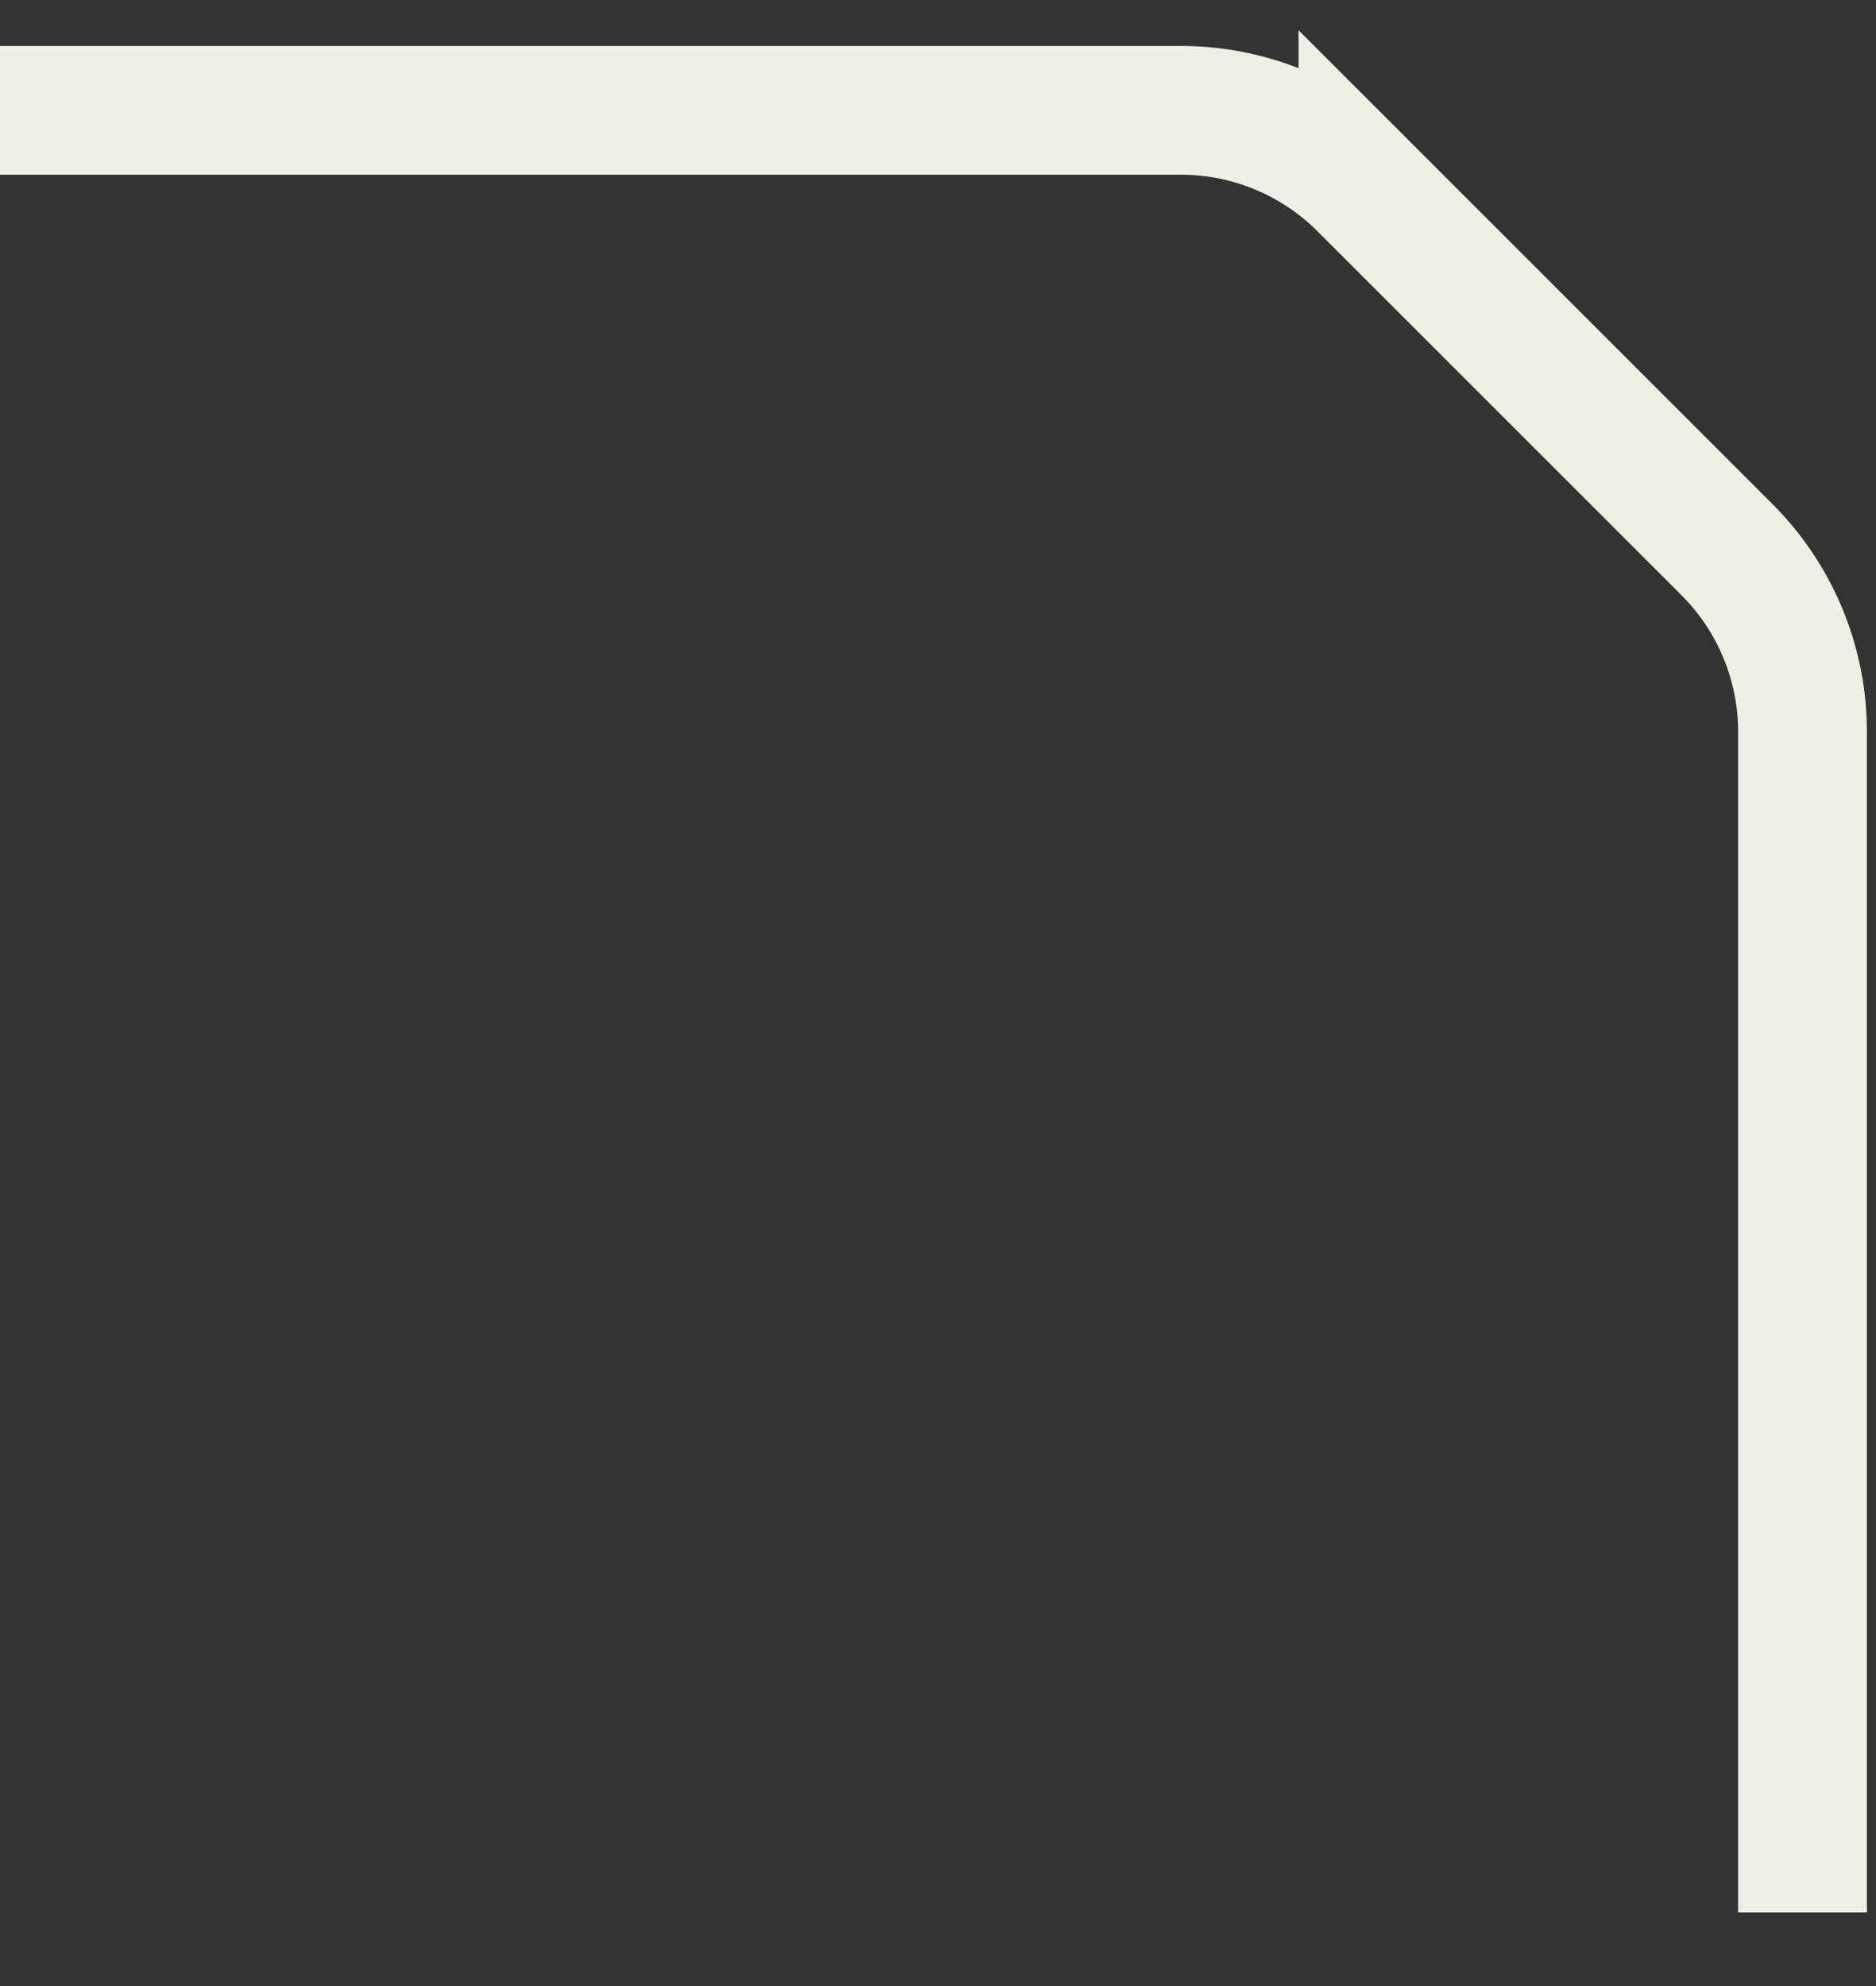
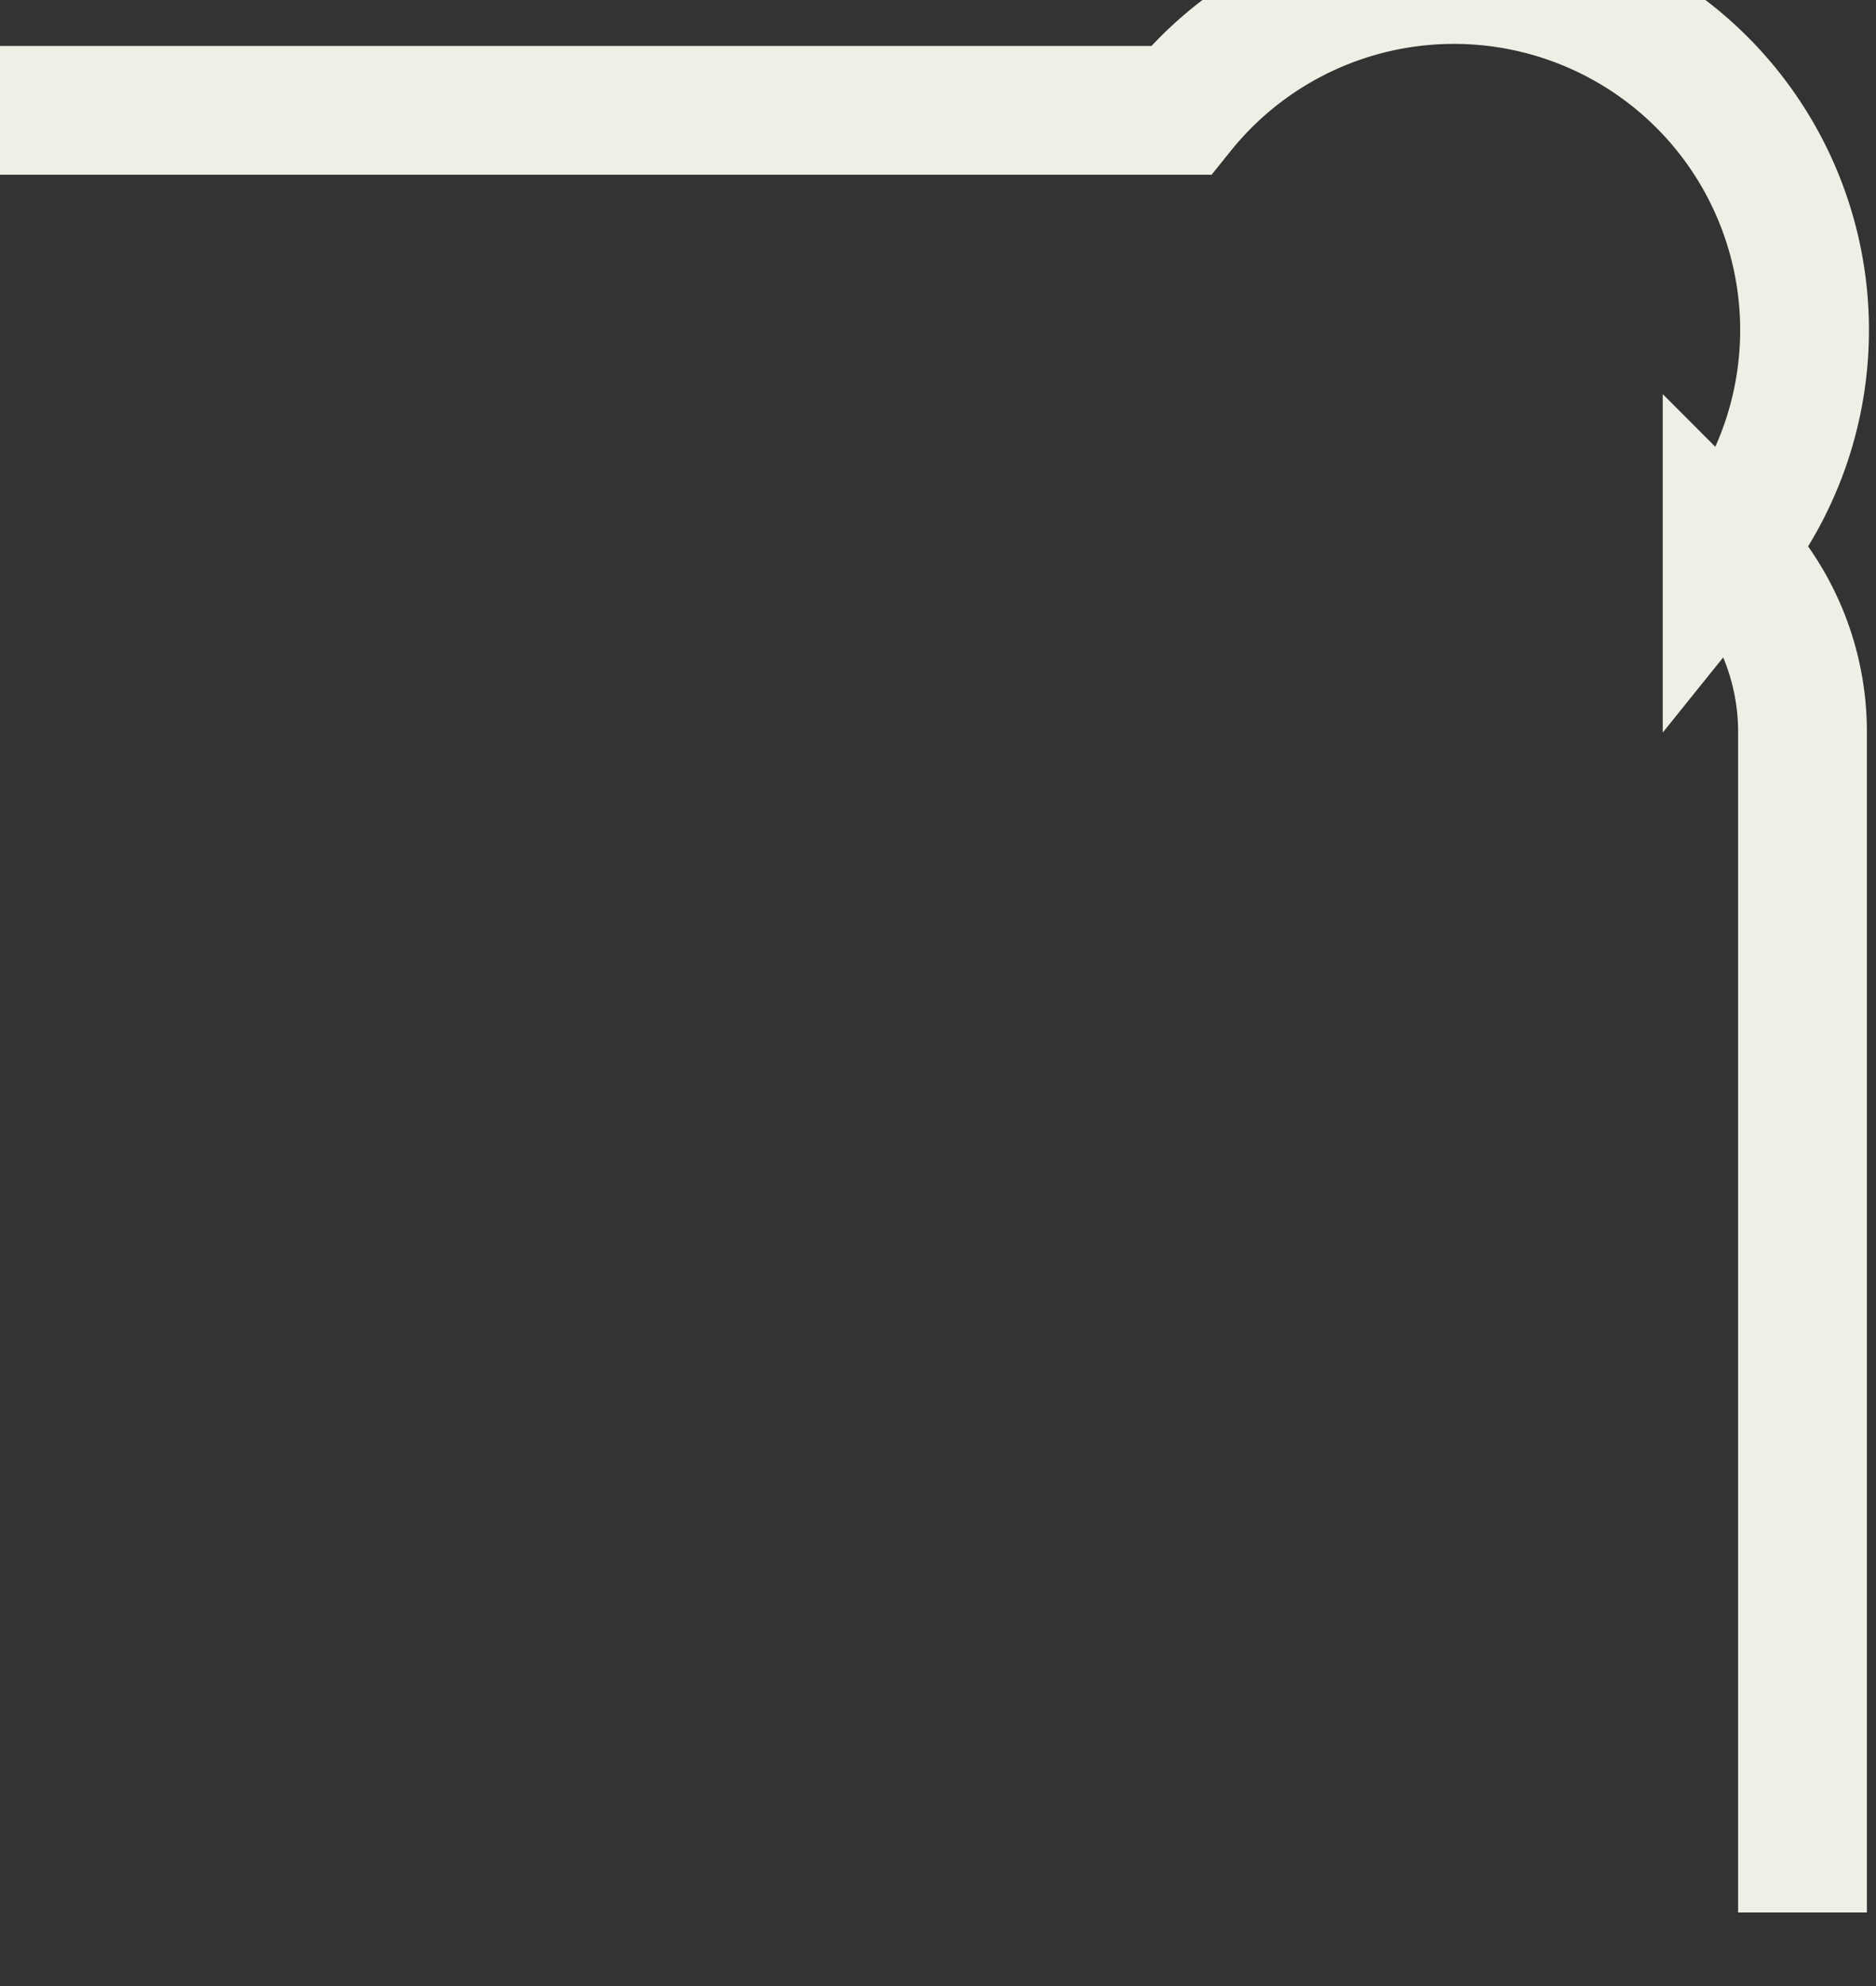
<svg xmlns="http://www.w3.org/2000/svg" width="17" height="18" fill="none">
  <rect width="100%" height="100%" fill="#333333" stroke="none" />
-   <path d="M16.334 17.333v-10.7c0-.619-.246-1.212-.683-1.65l-3.3-3.3A2.333 2.333 0 0010.7 1H0" stroke="#EFEFE5" stroke-width="1.167" />
+   <path d="M16.334 17.333v-10.7c0-.619-.246-1.212-.683-1.65A2.333 2.333 0 0010.7 1H0" stroke="#EFEFE5" stroke-width="1.167" />
</svg>